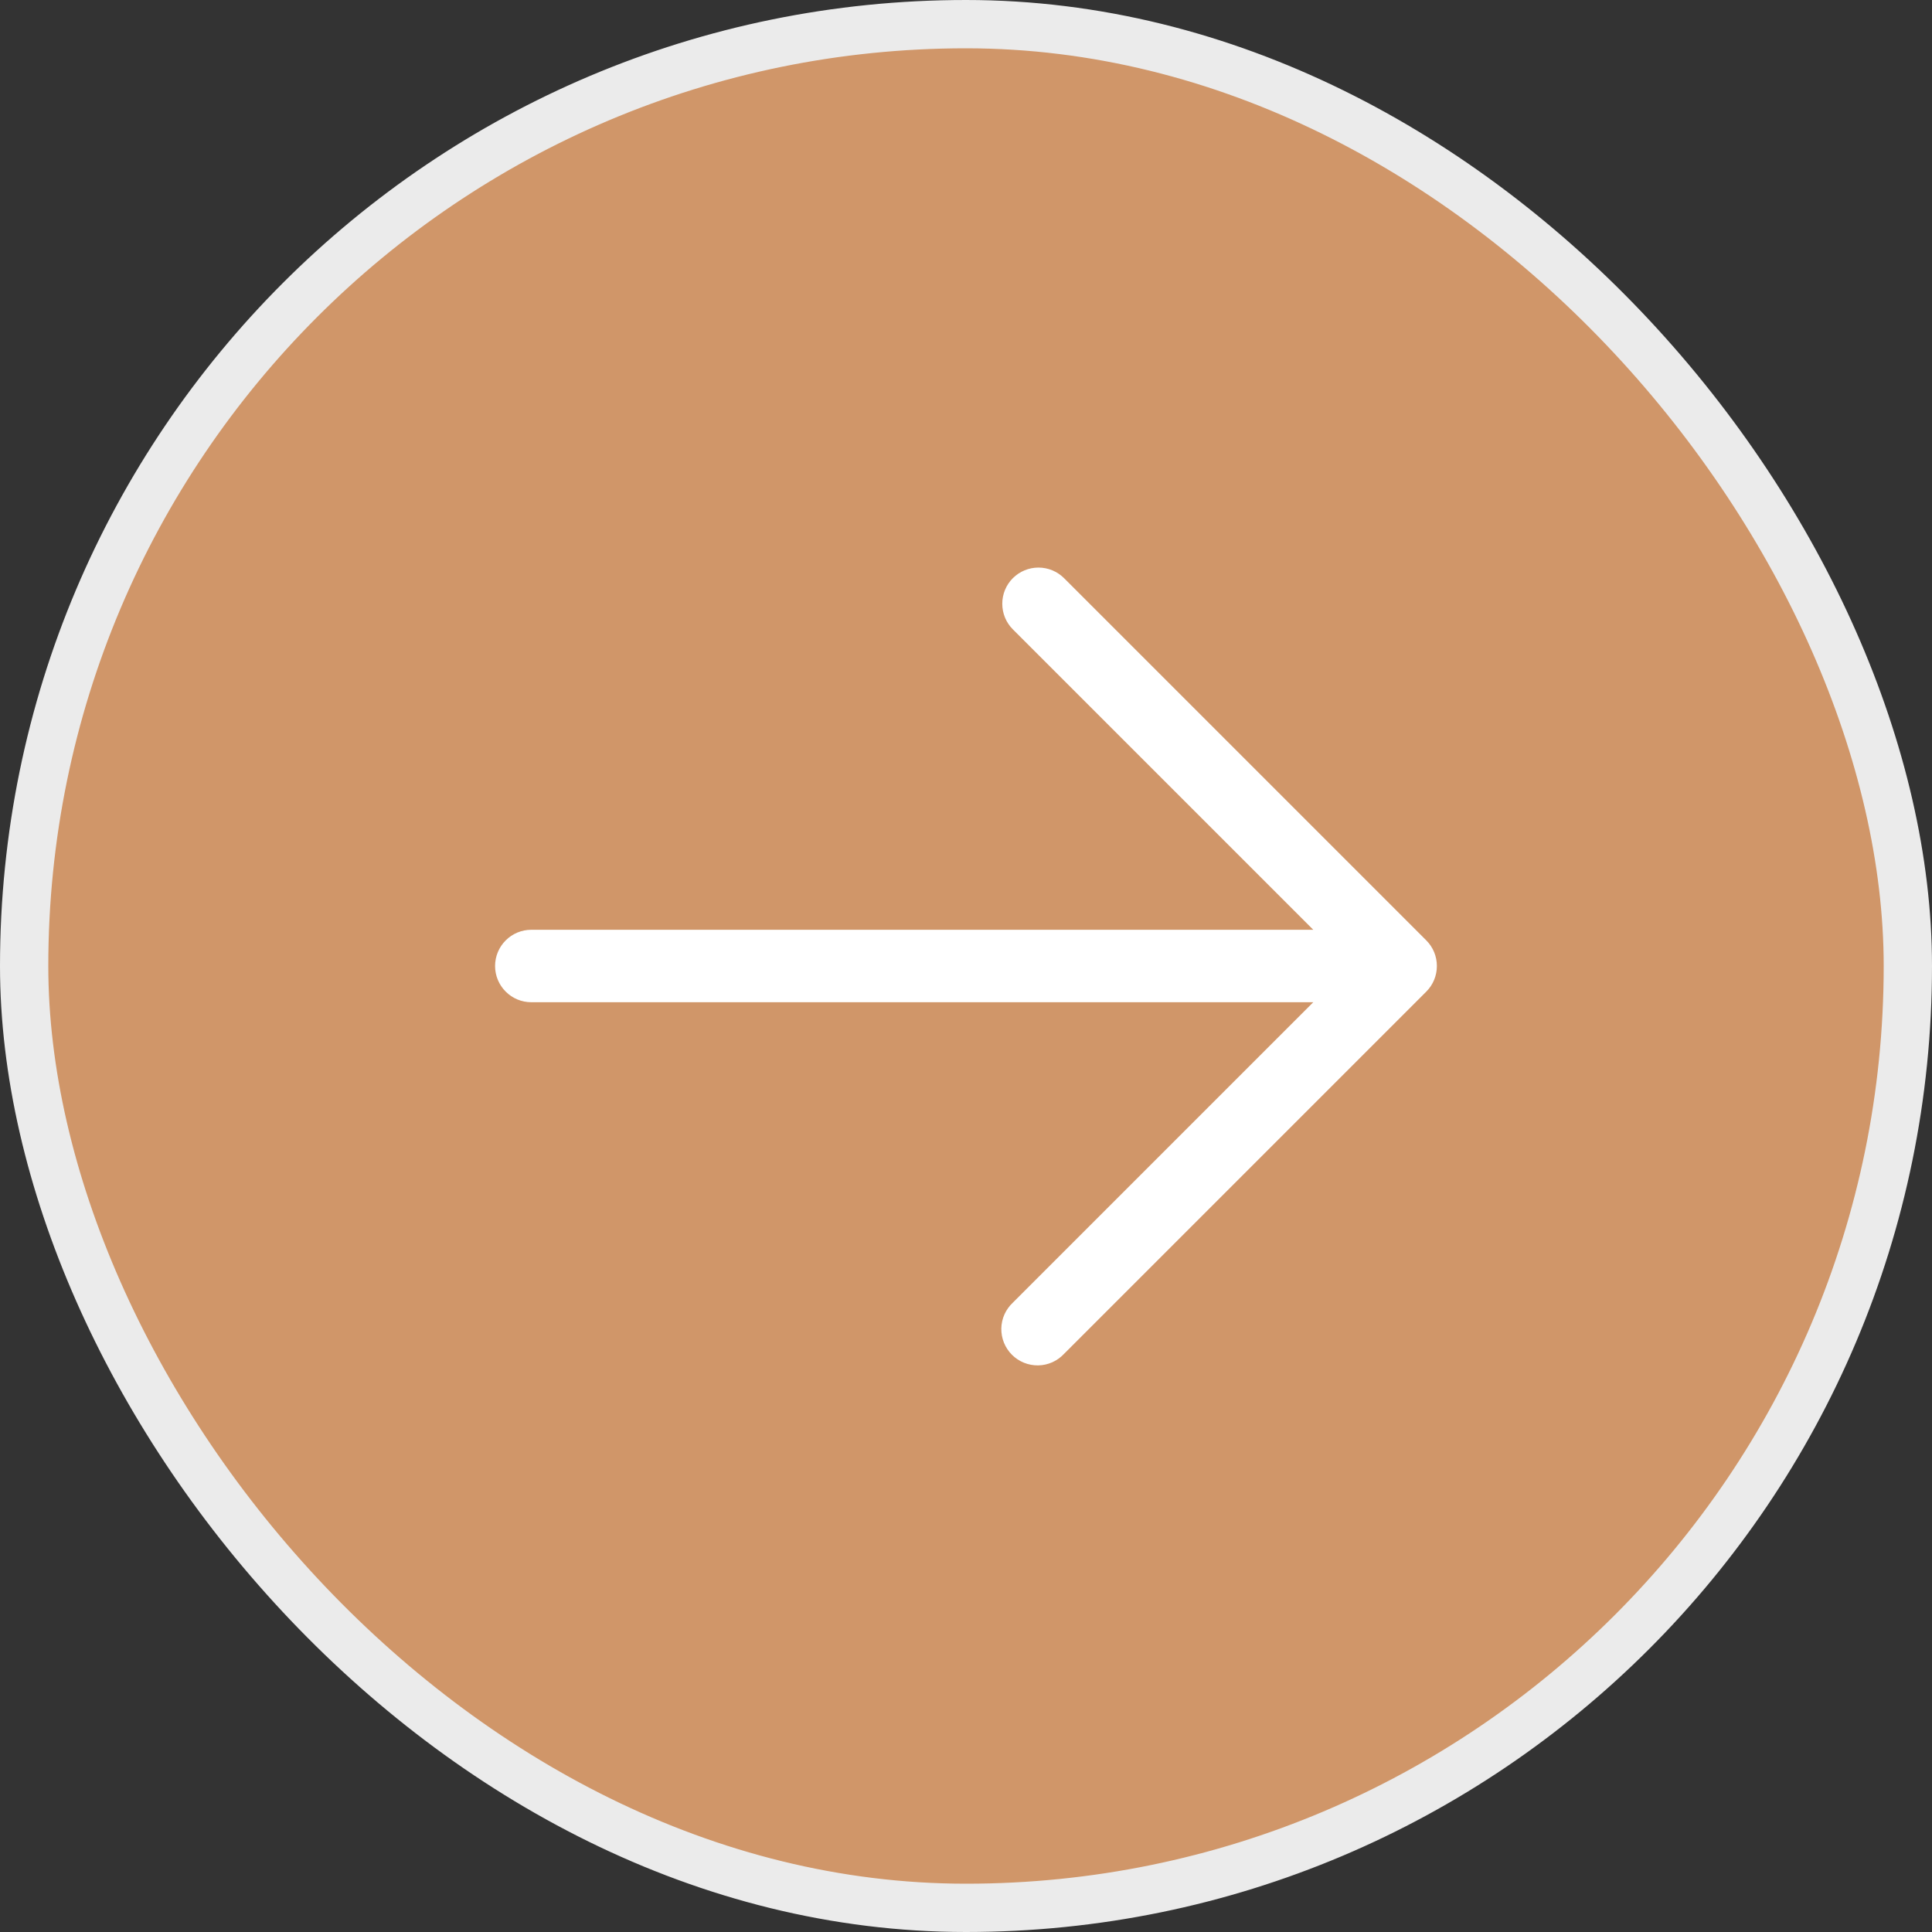
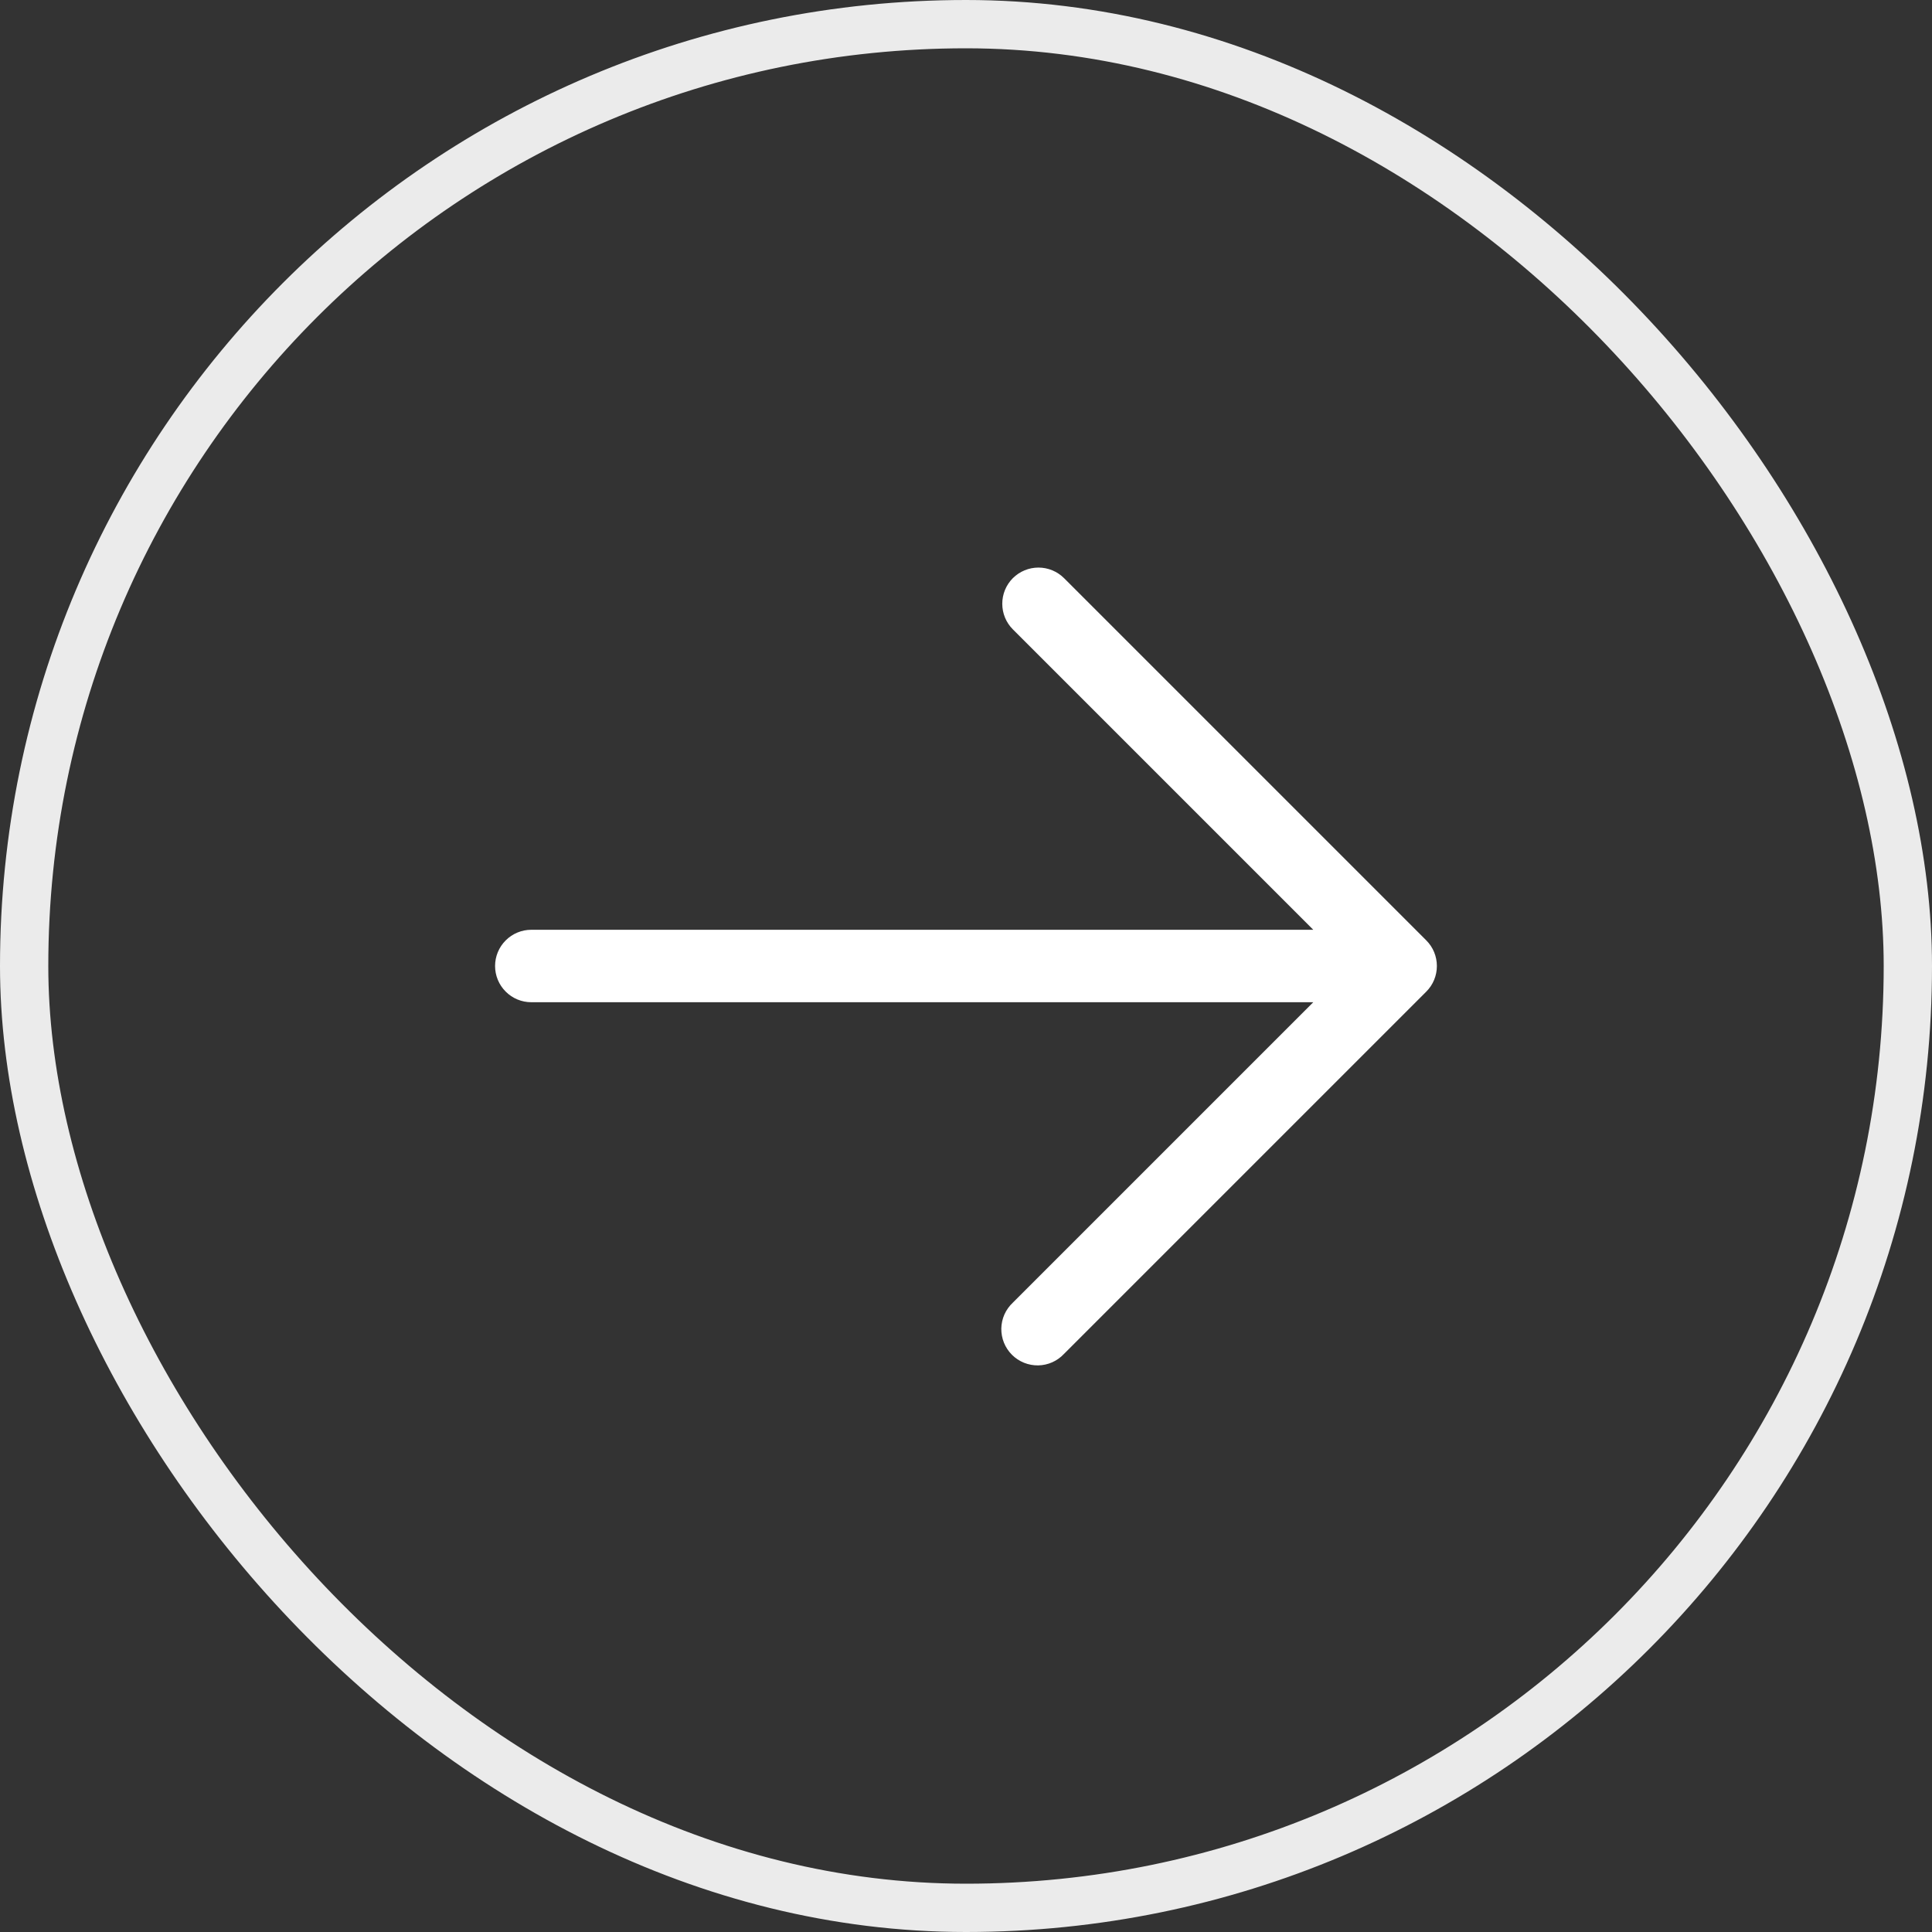
<svg xmlns="http://www.w3.org/2000/svg" width="40" height="40" viewBox="0 0 40 40" fill="none">
  <rect x="0" y="0" width="40" height="40" fill="#333333" stroke="none" />
-   <rect x="0.5" y="0.5" width="39" height="39" rx="19.5" fill="#D09669" />
  <rect x="0.5" y="0.5" width="39" height="39" rx="19.5" stroke="#EBEBEB" />
  <path fill-rule="evenodd" clip-rule="evenodd" d="M20.97 11.97C21.111 11.83 21.301 11.751 21.5 11.751C21.699 11.751 21.889 11.83 22.03 11.97L29.53 19.47C29.671 19.611 29.749 19.801 29.749 20C29.749 20.199 29.671 20.389 29.53 20.53L22.03 28.03C21.961 28.104 21.878 28.163 21.787 28.204C21.695 28.245 21.595 28.267 21.494 28.269C21.394 28.27 21.294 28.252 21.2 28.214C21.107 28.176 21.022 28.12 20.951 28.049C20.88 27.978 20.824 27.893 20.786 27.8C20.748 27.706 20.73 27.606 20.731 27.506C20.733 27.405 20.755 27.305 20.796 27.213C20.837 27.122 20.896 27.039 20.97 26.97L27.19 20.75H11C10.801 20.75 10.61 20.671 10.47 20.53C10.329 20.39 10.25 20.199 10.25 20C10.25 19.801 10.329 19.61 10.47 19.47C10.61 19.329 10.801 19.25 11 19.25H27.19L20.97 13.03C20.829 12.889 20.751 12.699 20.751 12.5C20.751 12.301 20.829 12.111 20.97 11.97Z" fill="white" />
</svg>